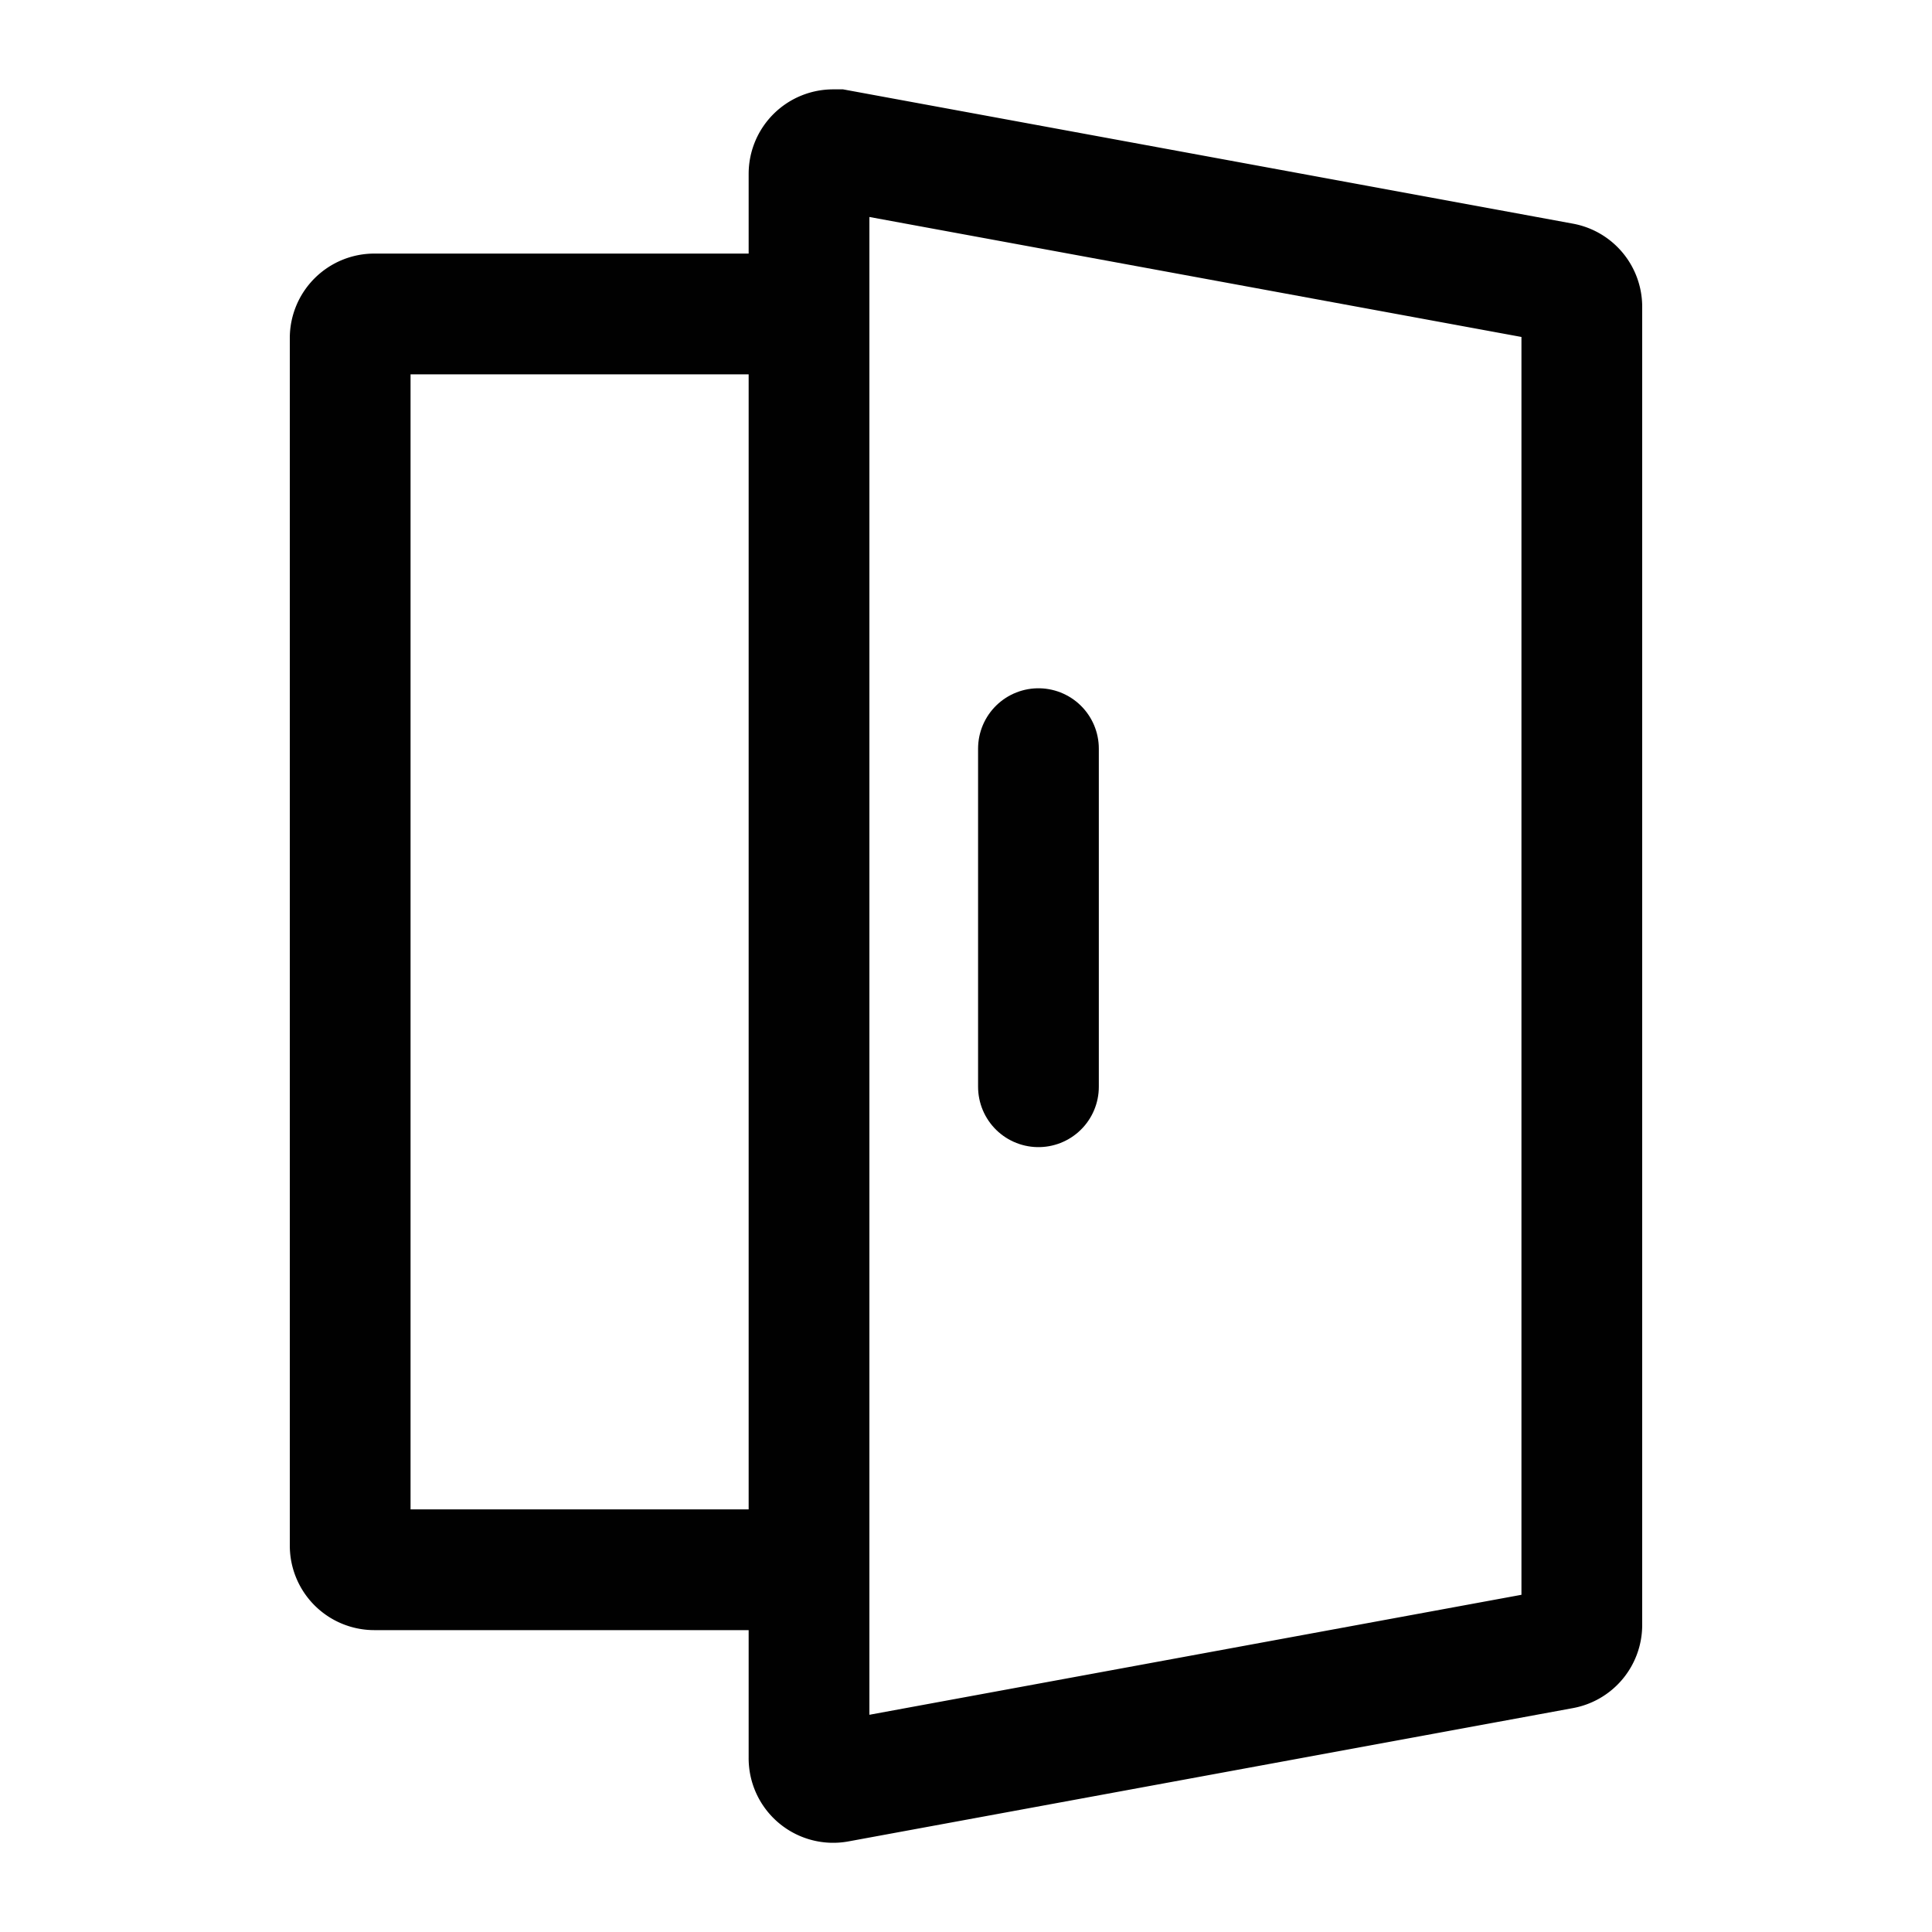
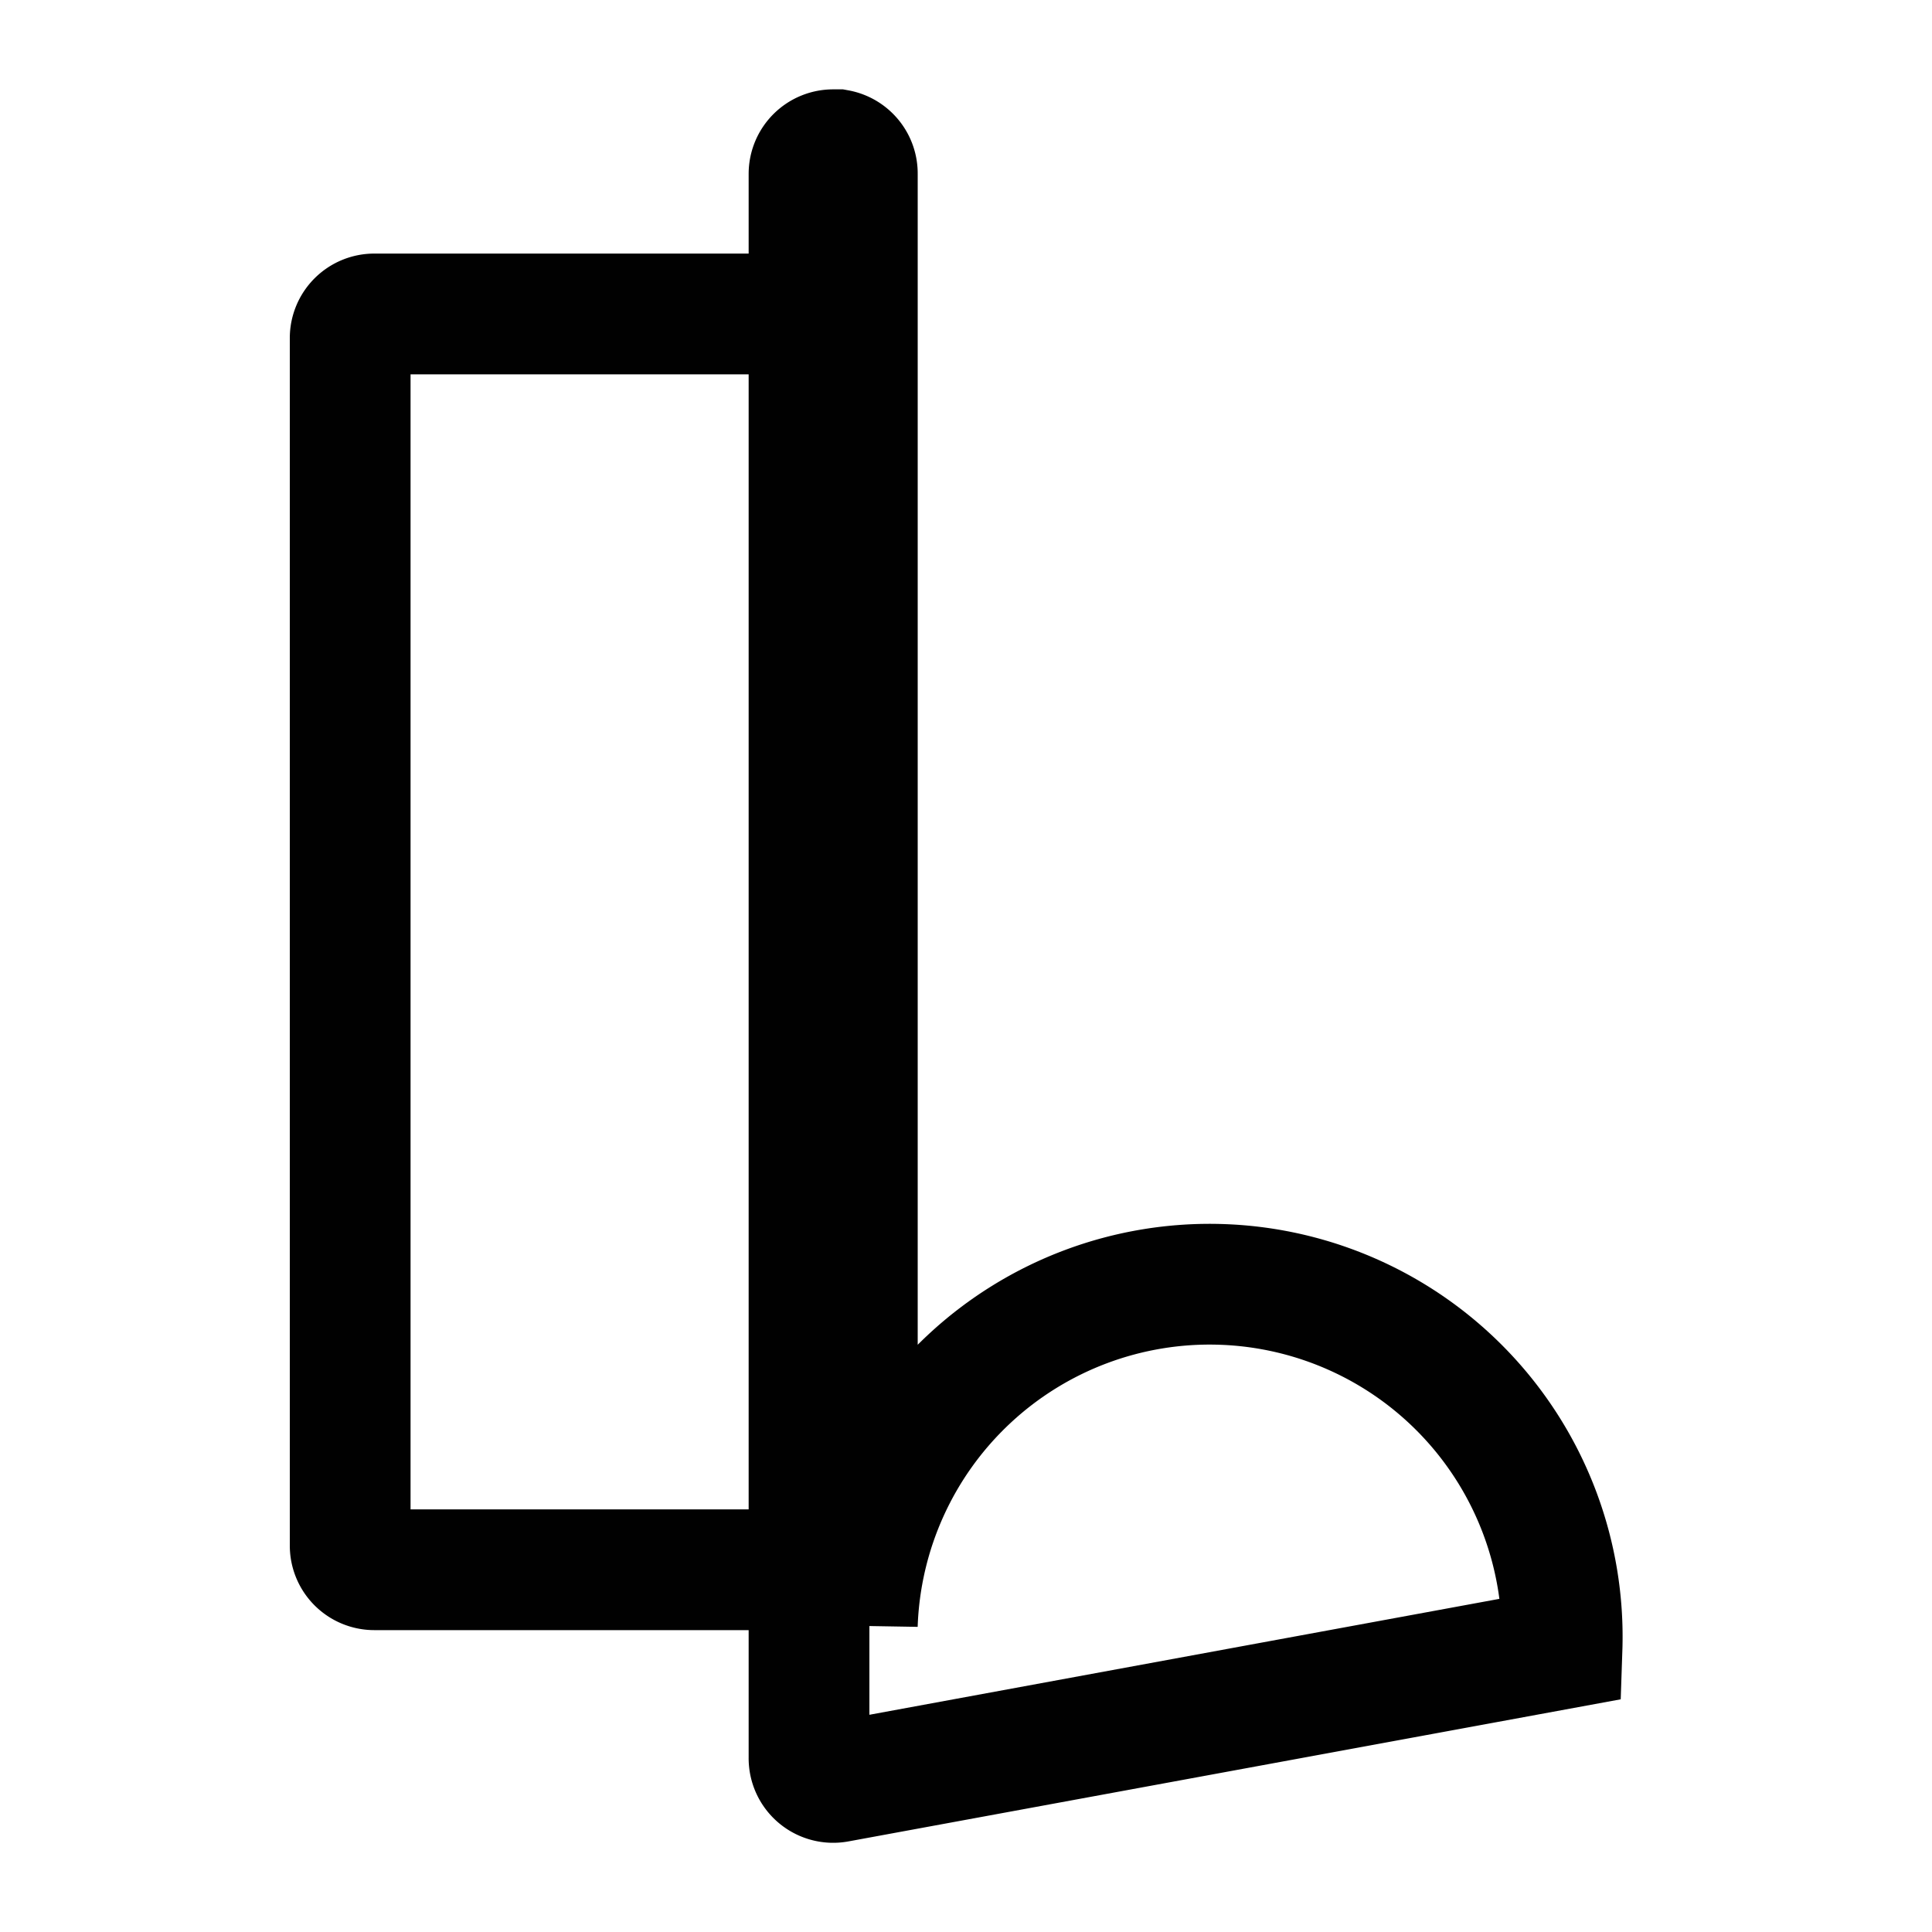
<svg xmlns="http://www.w3.org/2000/svg" class="door" viewBox="0 0 80 80">
-   <path d="M64.68,68.27l-30,5.52a1,1,0,0,1-1.18-1V7.2a1,1,0,0,1,1-1h0.18l30,5.52a1,1,0,0,1,.82,1V67.28A1,1,0,0,1,64.68,68.27Z" transform="translate(0)" style="fill: none;stroke: #010101;stroke-width: 5px" />
+   <path d="M64.68,68.27l-30,5.52a1,1,0,0,1-1.18-1V7.2a1,1,0,0,1,1-1h0.18a1,1,0,0,1,.82,1V67.28A1,1,0,0,1,64.68,68.27Z" transform="translate(0)" style="fill: none;stroke: #010101;stroke-width: 5px" />
  <path d="M33.5,65h-18a1,1,0,0,1-1-1V14a1,1,0,0,1,1-1h18" transform="translate(0)" style="fill: none;stroke: #010101;stroke-width: 5px" />
-   <line x1="43" y1="31" x2="43" y2="45" style="fill: none;stroke: #010101;stroke-linecap: round;stroke-width: 5px" />
-   <rect width="80" height="80" style="fill: none" />
</svg>